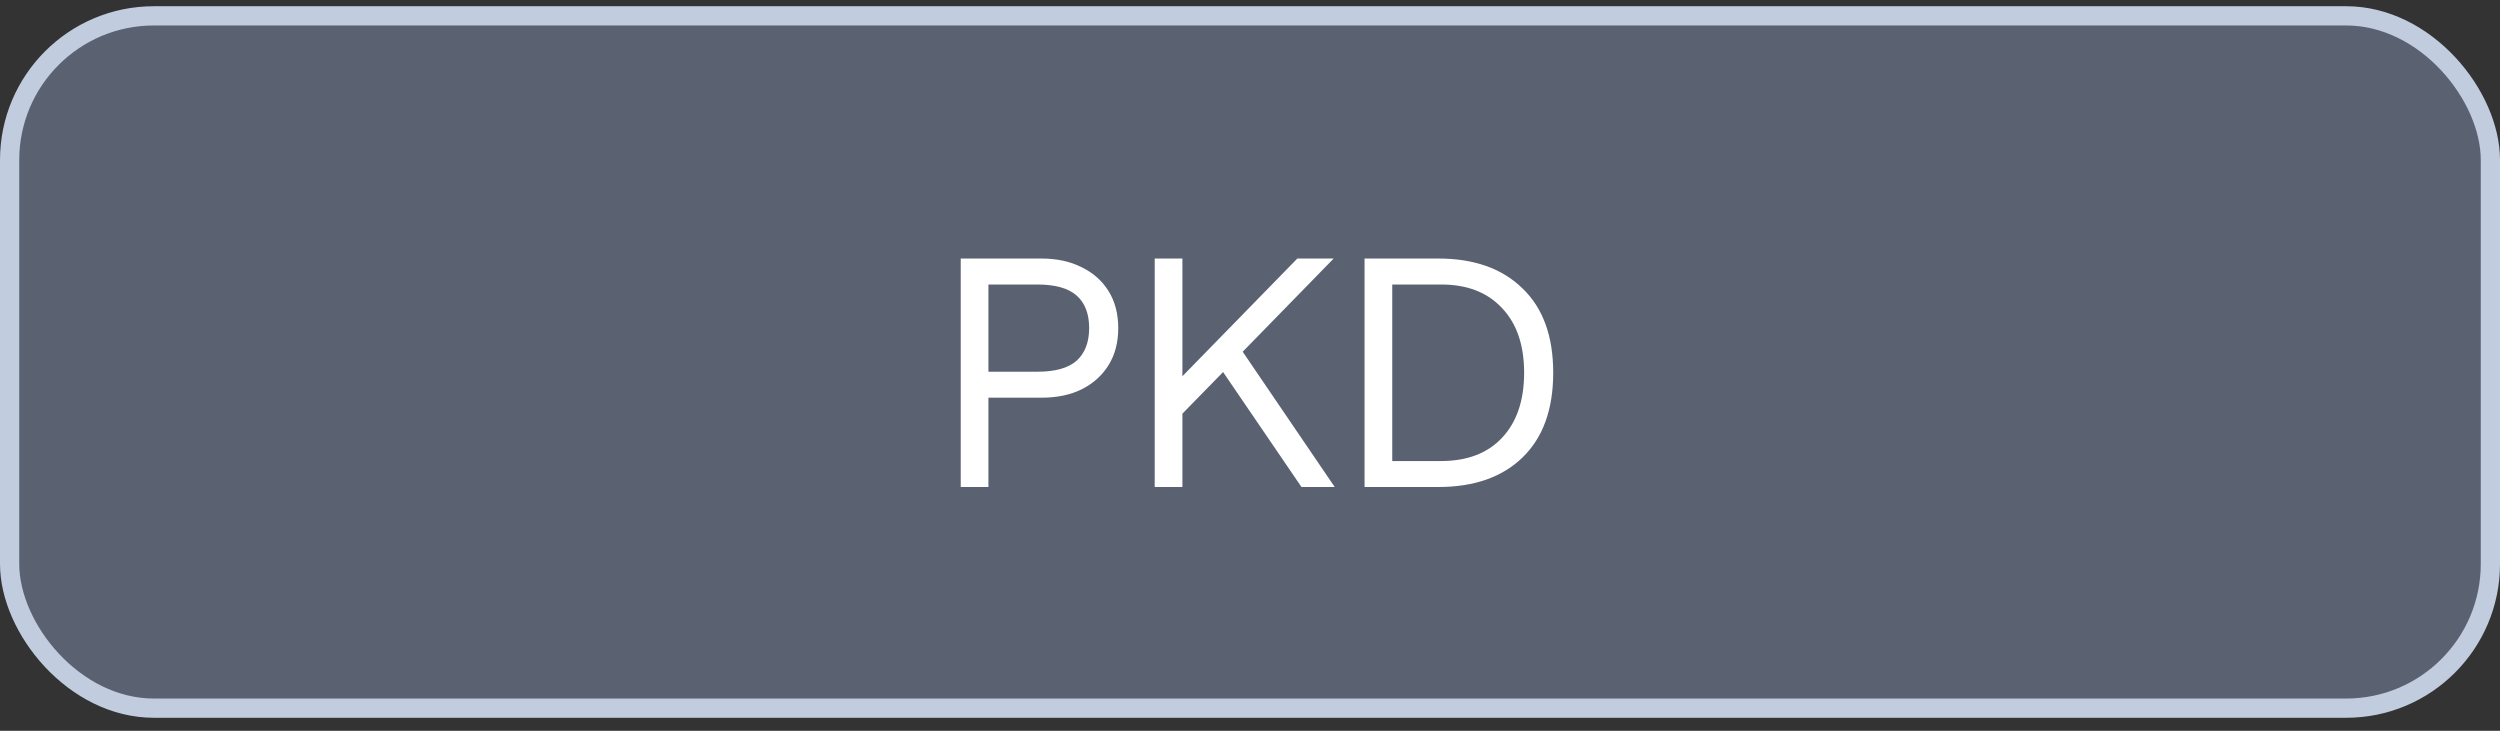
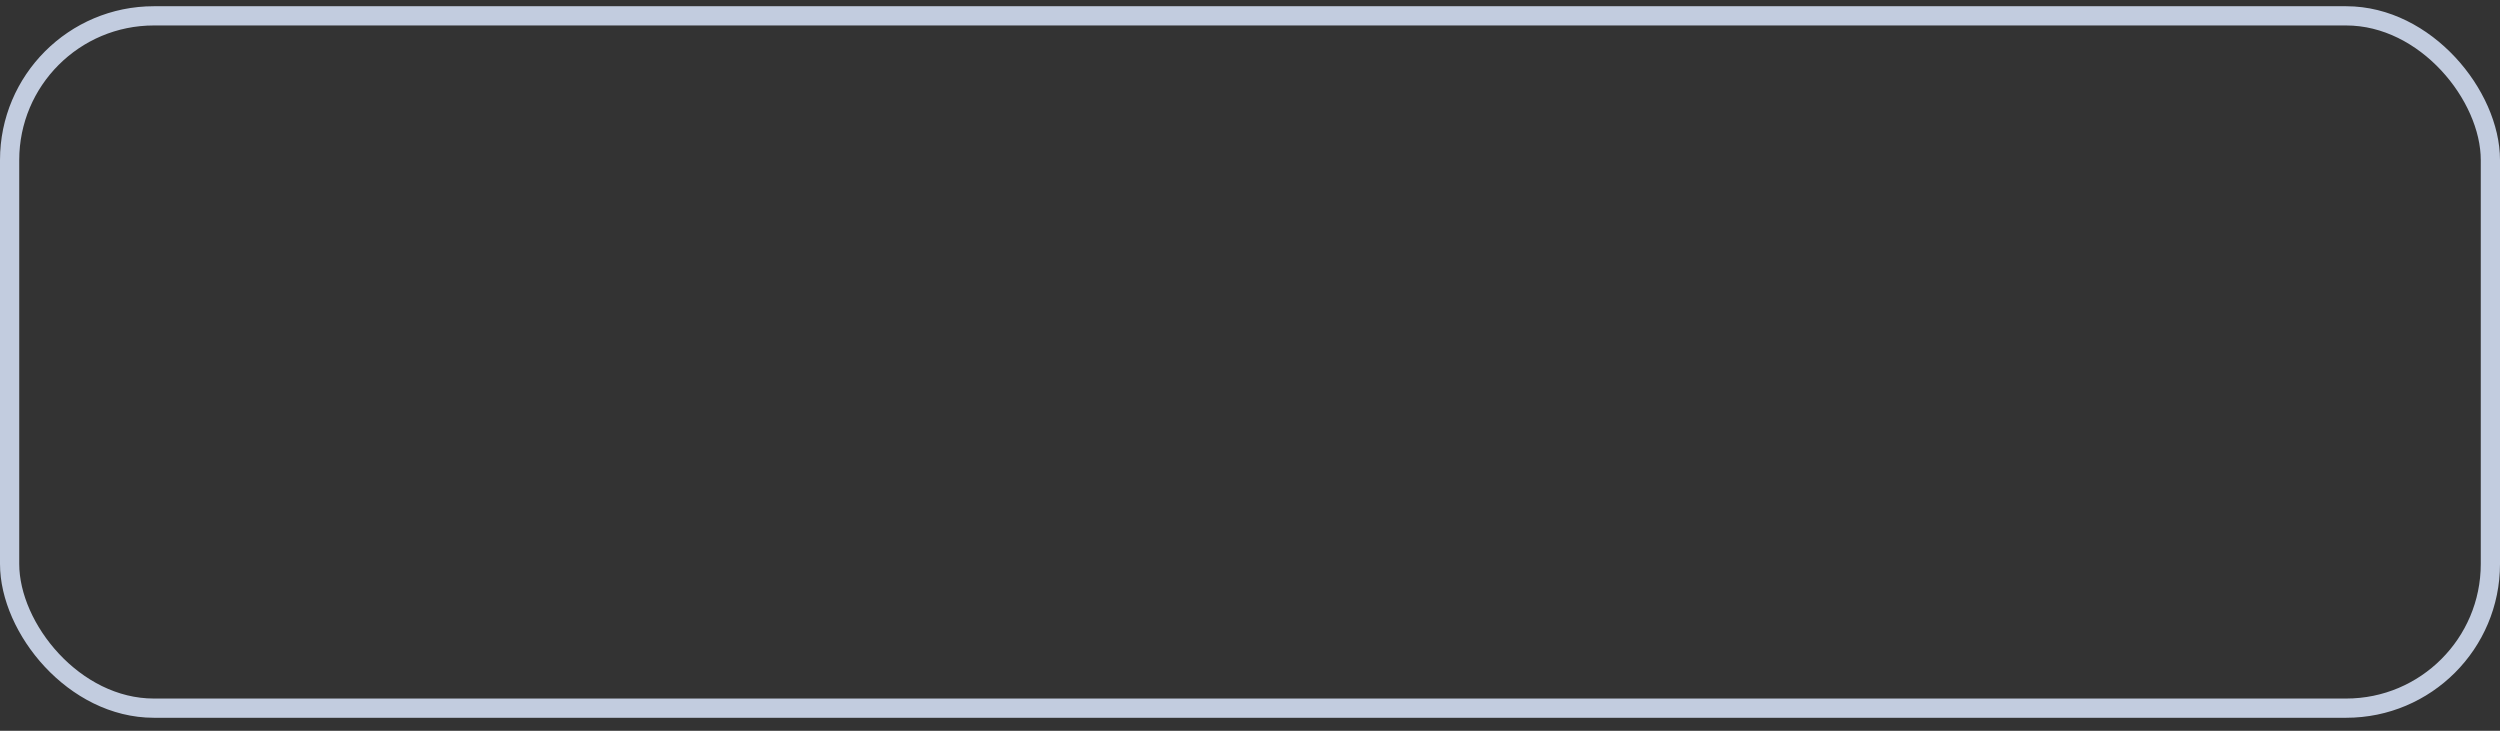
<svg xmlns="http://www.w3.org/2000/svg" width="130" height="38" viewBox="0 0 130 38" fill="none">
  <rect x="0" y="0" width="130" height="38" fill="#333333" stroke="none" />
-   <rect x="0.5" y="0.824" width="129" height="36" rx="7.5" fill="#5A6272" />
-   <path d="M54.152 13.444C54.956 13.444 55.652 13.594 56.24 13.894C56.84 14.182 57.308 14.596 57.644 15.136C57.98 15.676 58.148 16.318 58.148 17.062C58.148 17.806 57.98 18.448 57.644 18.988C57.308 19.528 56.84 19.948 56.24 20.248C55.652 20.536 54.956 20.68 54.152 20.68H51.398V25.324H49.958V13.444H54.152ZM53.936 19.33C54.872 19.33 55.556 19.138 55.988 18.754C56.42 18.358 56.636 17.794 56.636 17.062C56.636 16.318 56.42 15.754 55.988 15.37C55.556 14.986 54.872 14.794 53.936 14.794H51.398V19.33H53.936ZM69.351 13.444L64.167 18.754L63.951 18.988L60.765 22.246V20.302L67.461 13.444H69.351ZM61.485 13.444V25.324H60.045V13.444H61.485ZM64.311 17.836L69.405 25.324H67.677L63.123 18.646L64.311 17.836ZM74.791 13.444C76.651 13.444 78.109 13.96 79.165 14.992C80.233 16.012 80.767 17.476 80.767 19.384C80.767 21.292 80.233 22.762 79.165 23.794C78.109 24.814 76.651 25.324 74.791 25.324H70.957V13.444H74.791ZM74.935 23.974C76.291 23.974 77.347 23.572 78.103 22.768C78.871 21.952 79.255 20.824 79.255 19.384C79.255 17.944 78.871 16.822 78.103 16.018C77.347 15.202 76.291 14.794 74.935 14.794H72.397V23.974H74.935Z" fill="white" />
  <rect x="0.5" y="0.824" width="129" height="36" rx="7.5" stroke="#C2CCDF" />
</svg>